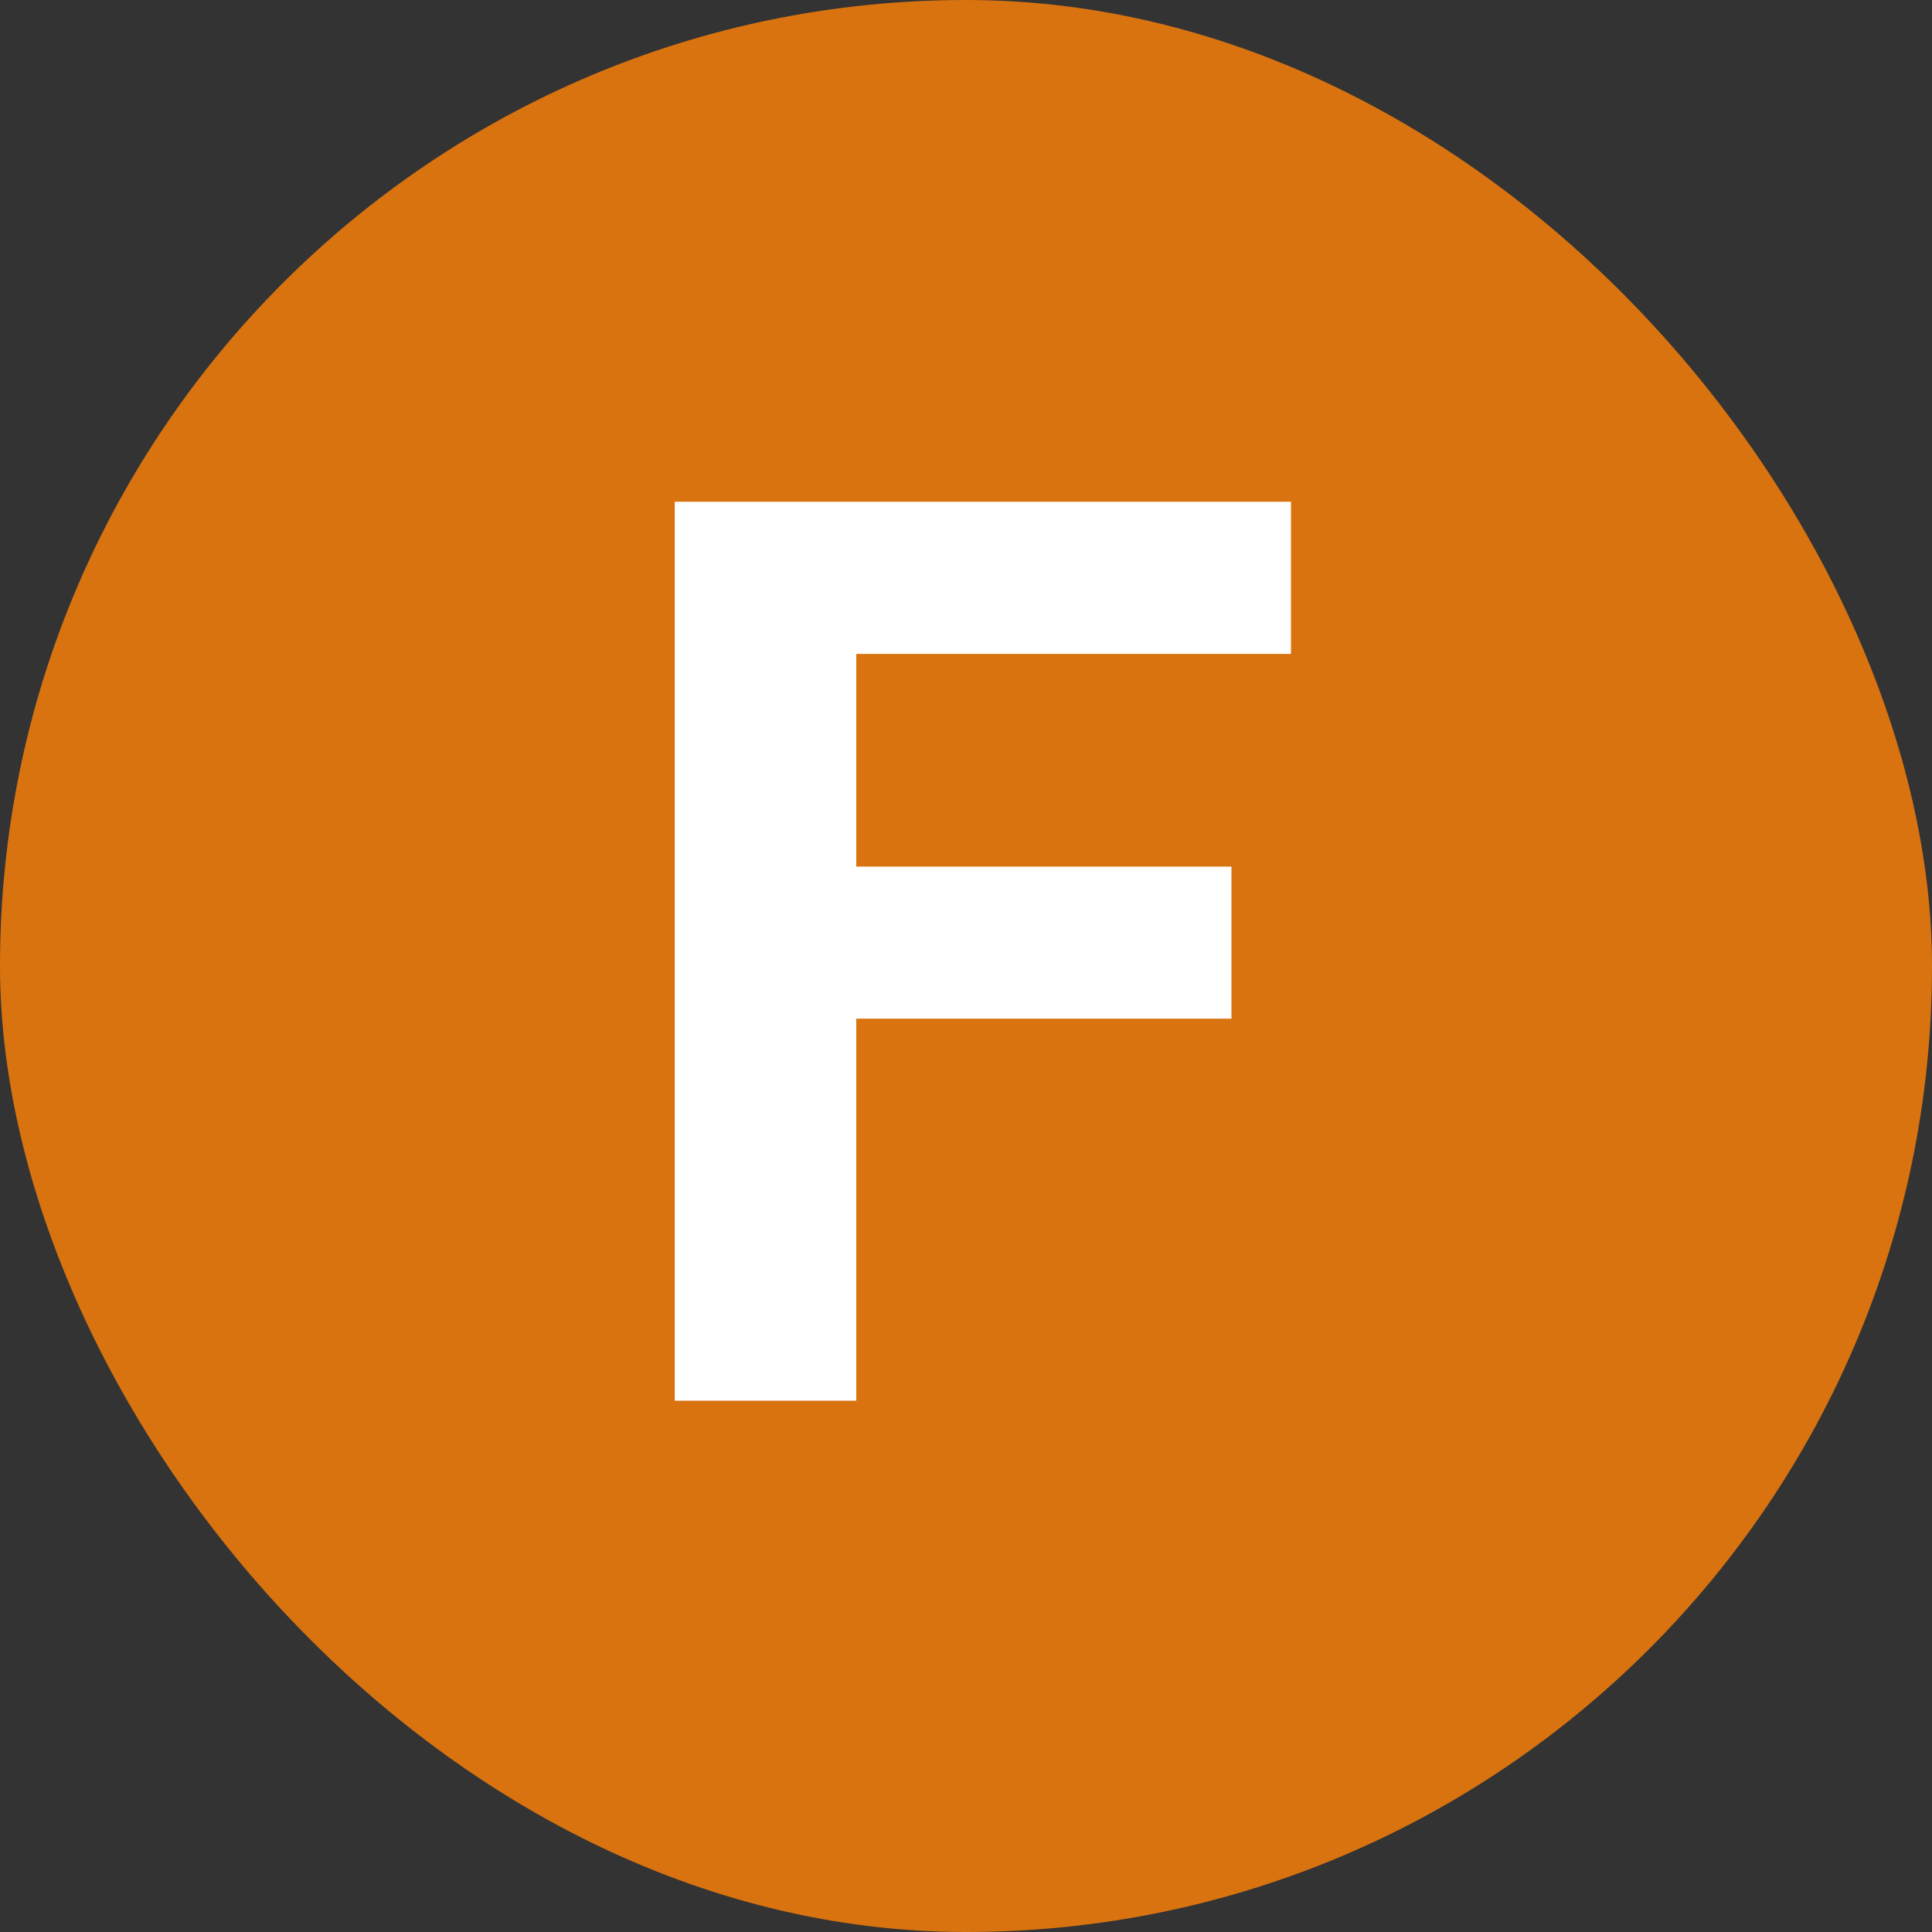
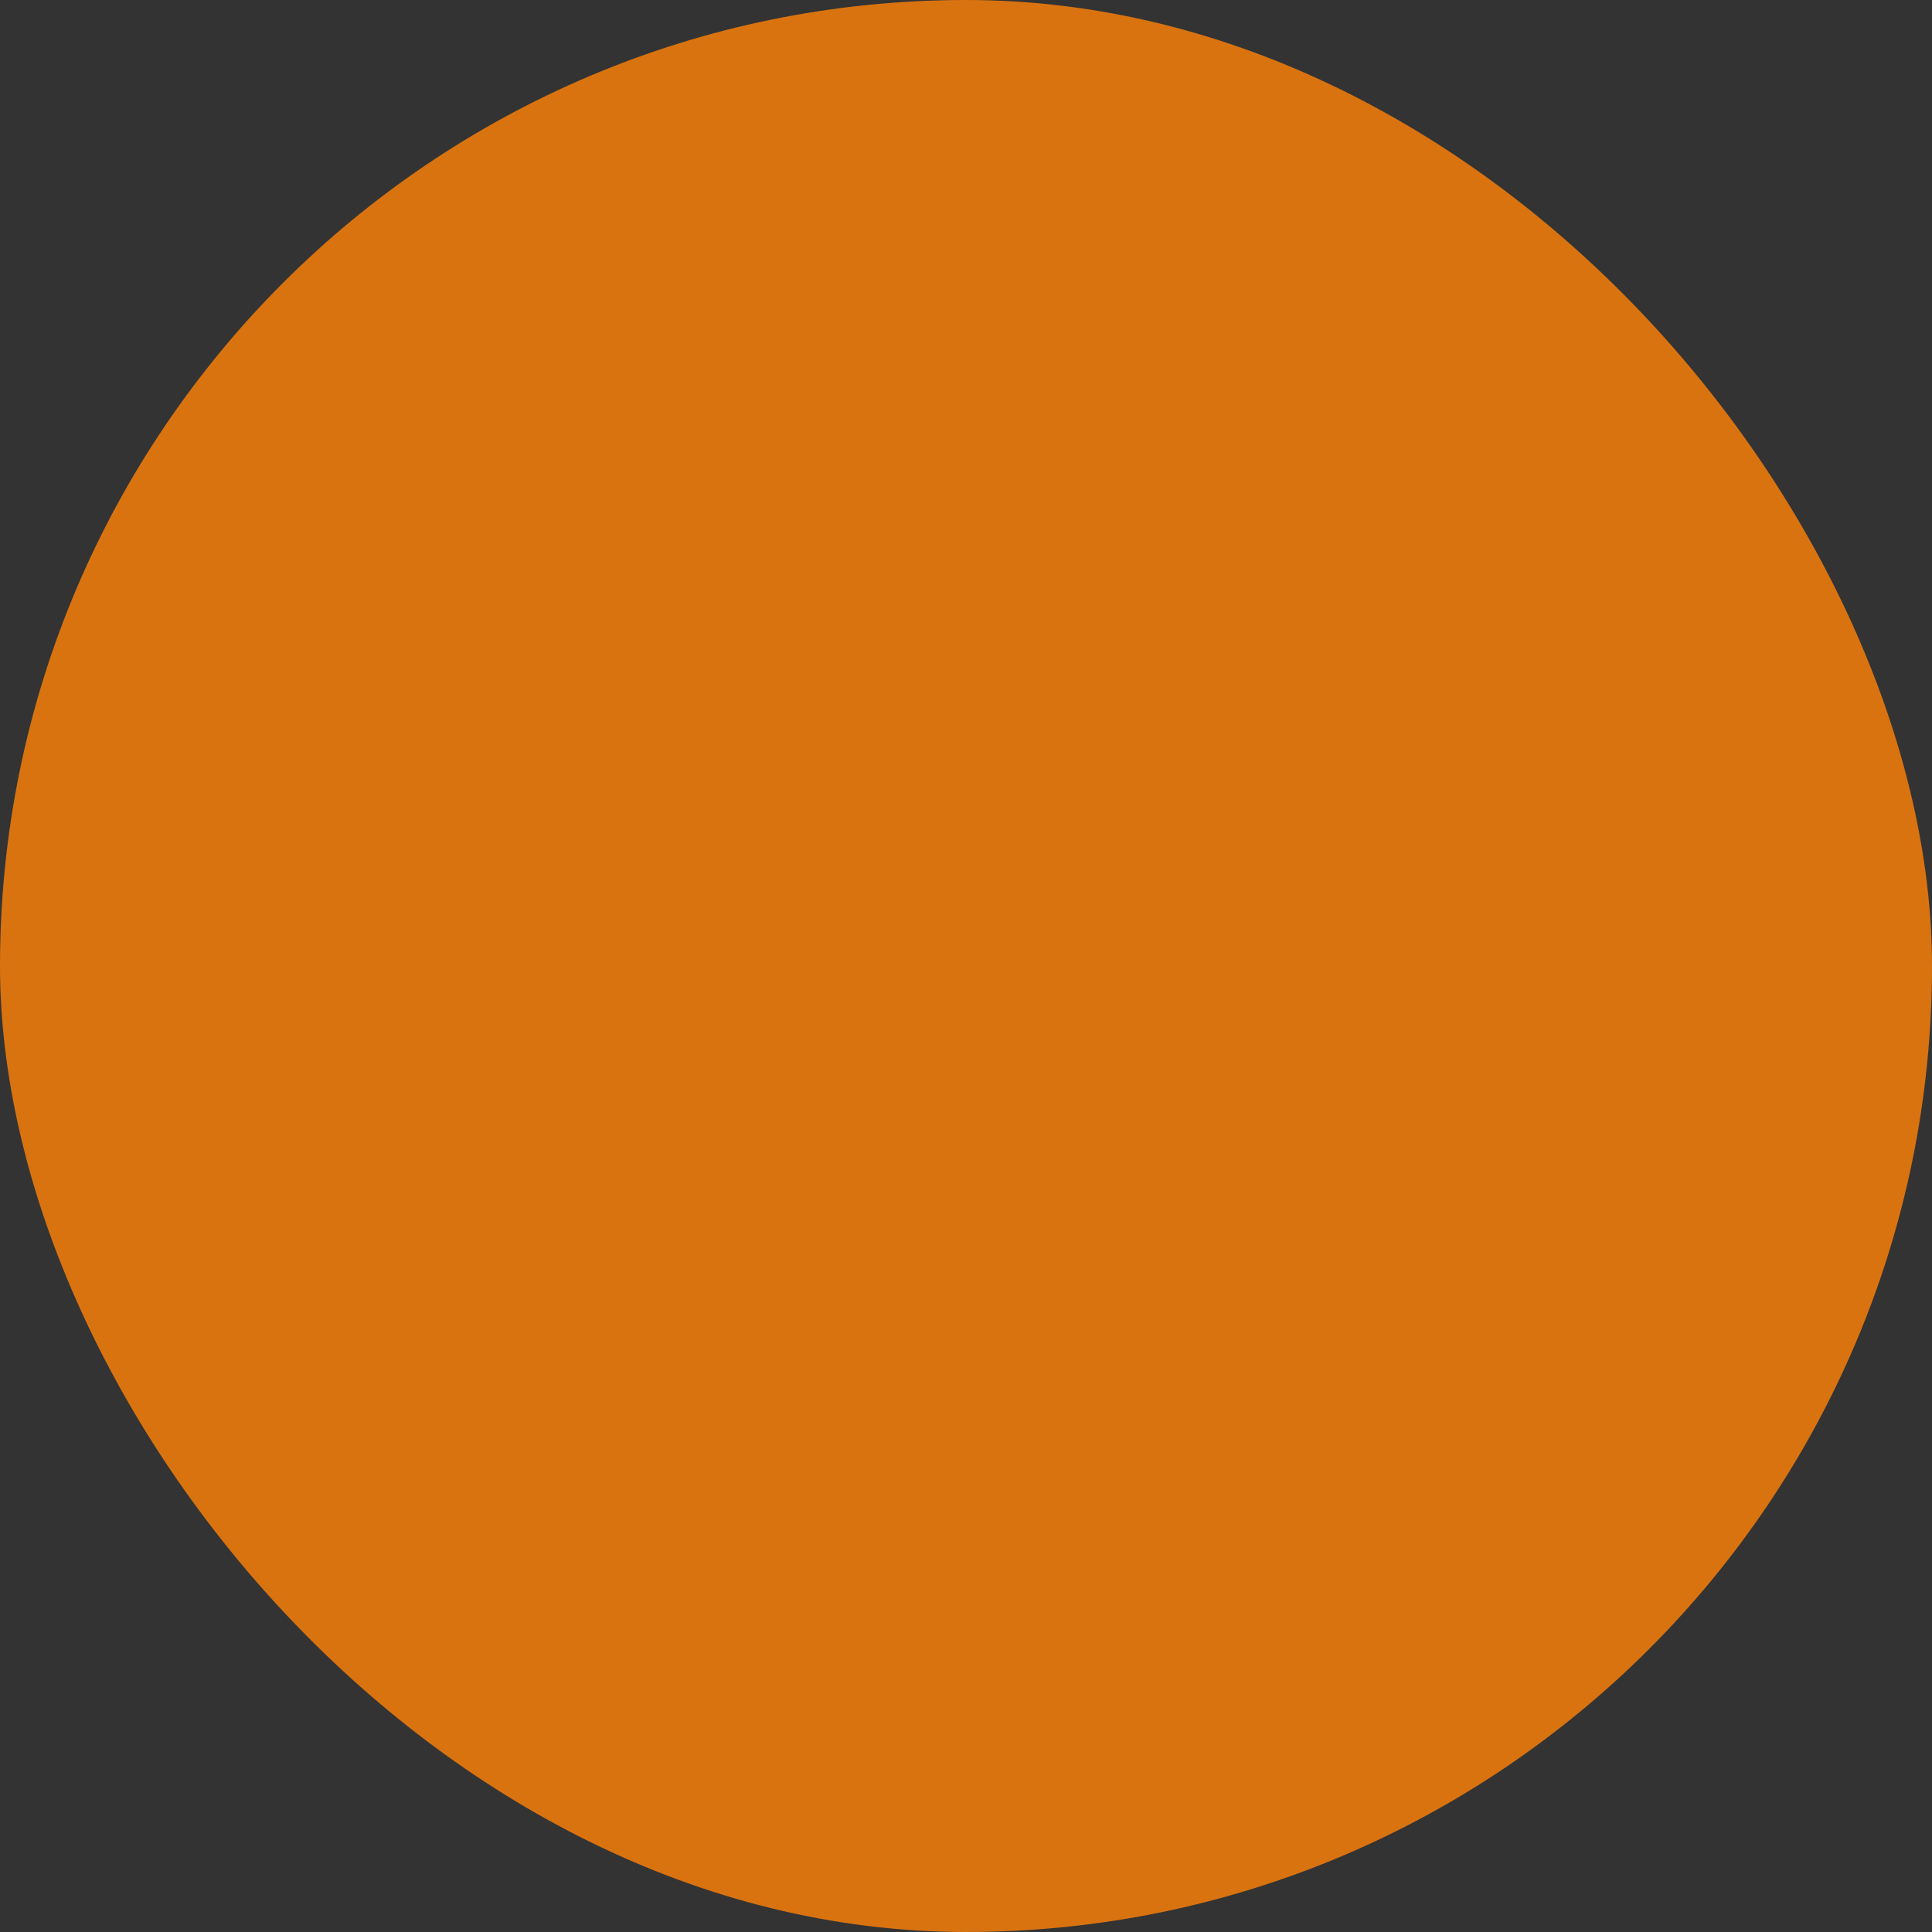
<svg xmlns="http://www.w3.org/2000/svg" width="20" height="20" viewBox="0 0 20 20" fill="none">
  <rect x="0" y="0" width="20" height="20" fill="#333333" stroke="none" />
  <rect width="20" height="20" rx="10" fill="#D97310" />
-   <path d="M6.985 14.5V5.194H13.364V6.769H8.864V8.971H12.748V10.545H8.864V14.5H6.985Z" fill="white" />
</svg>